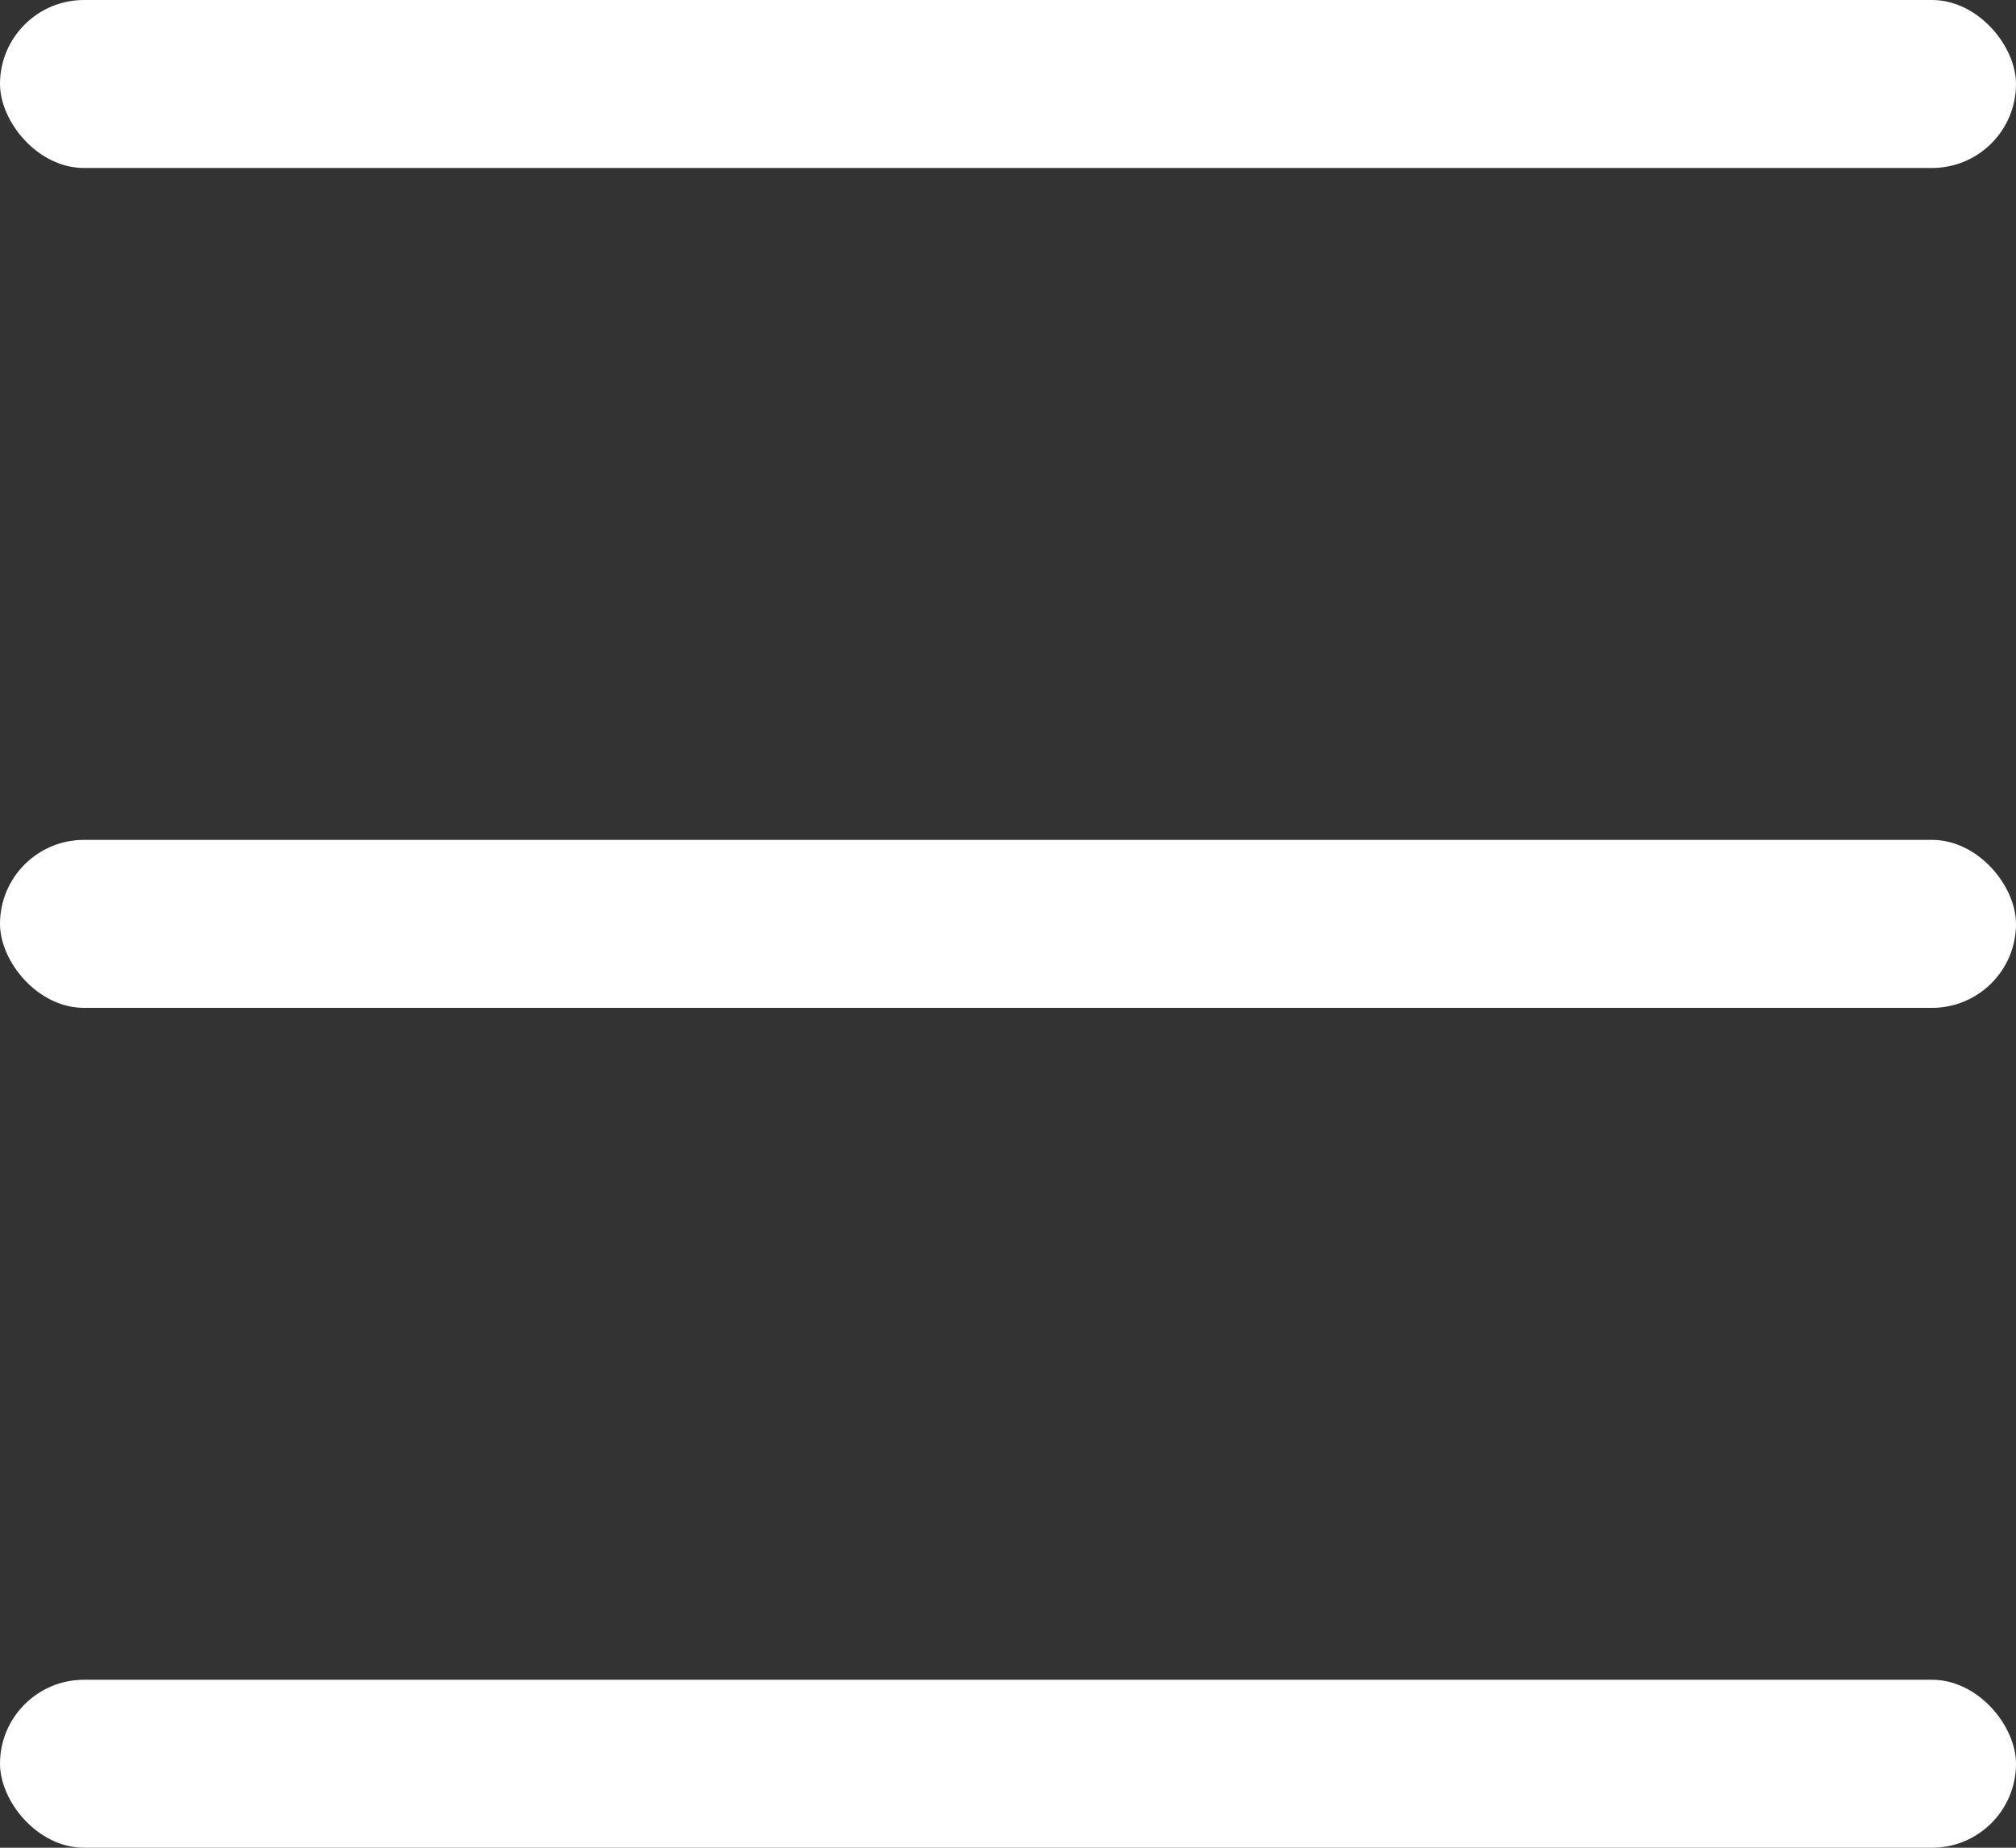
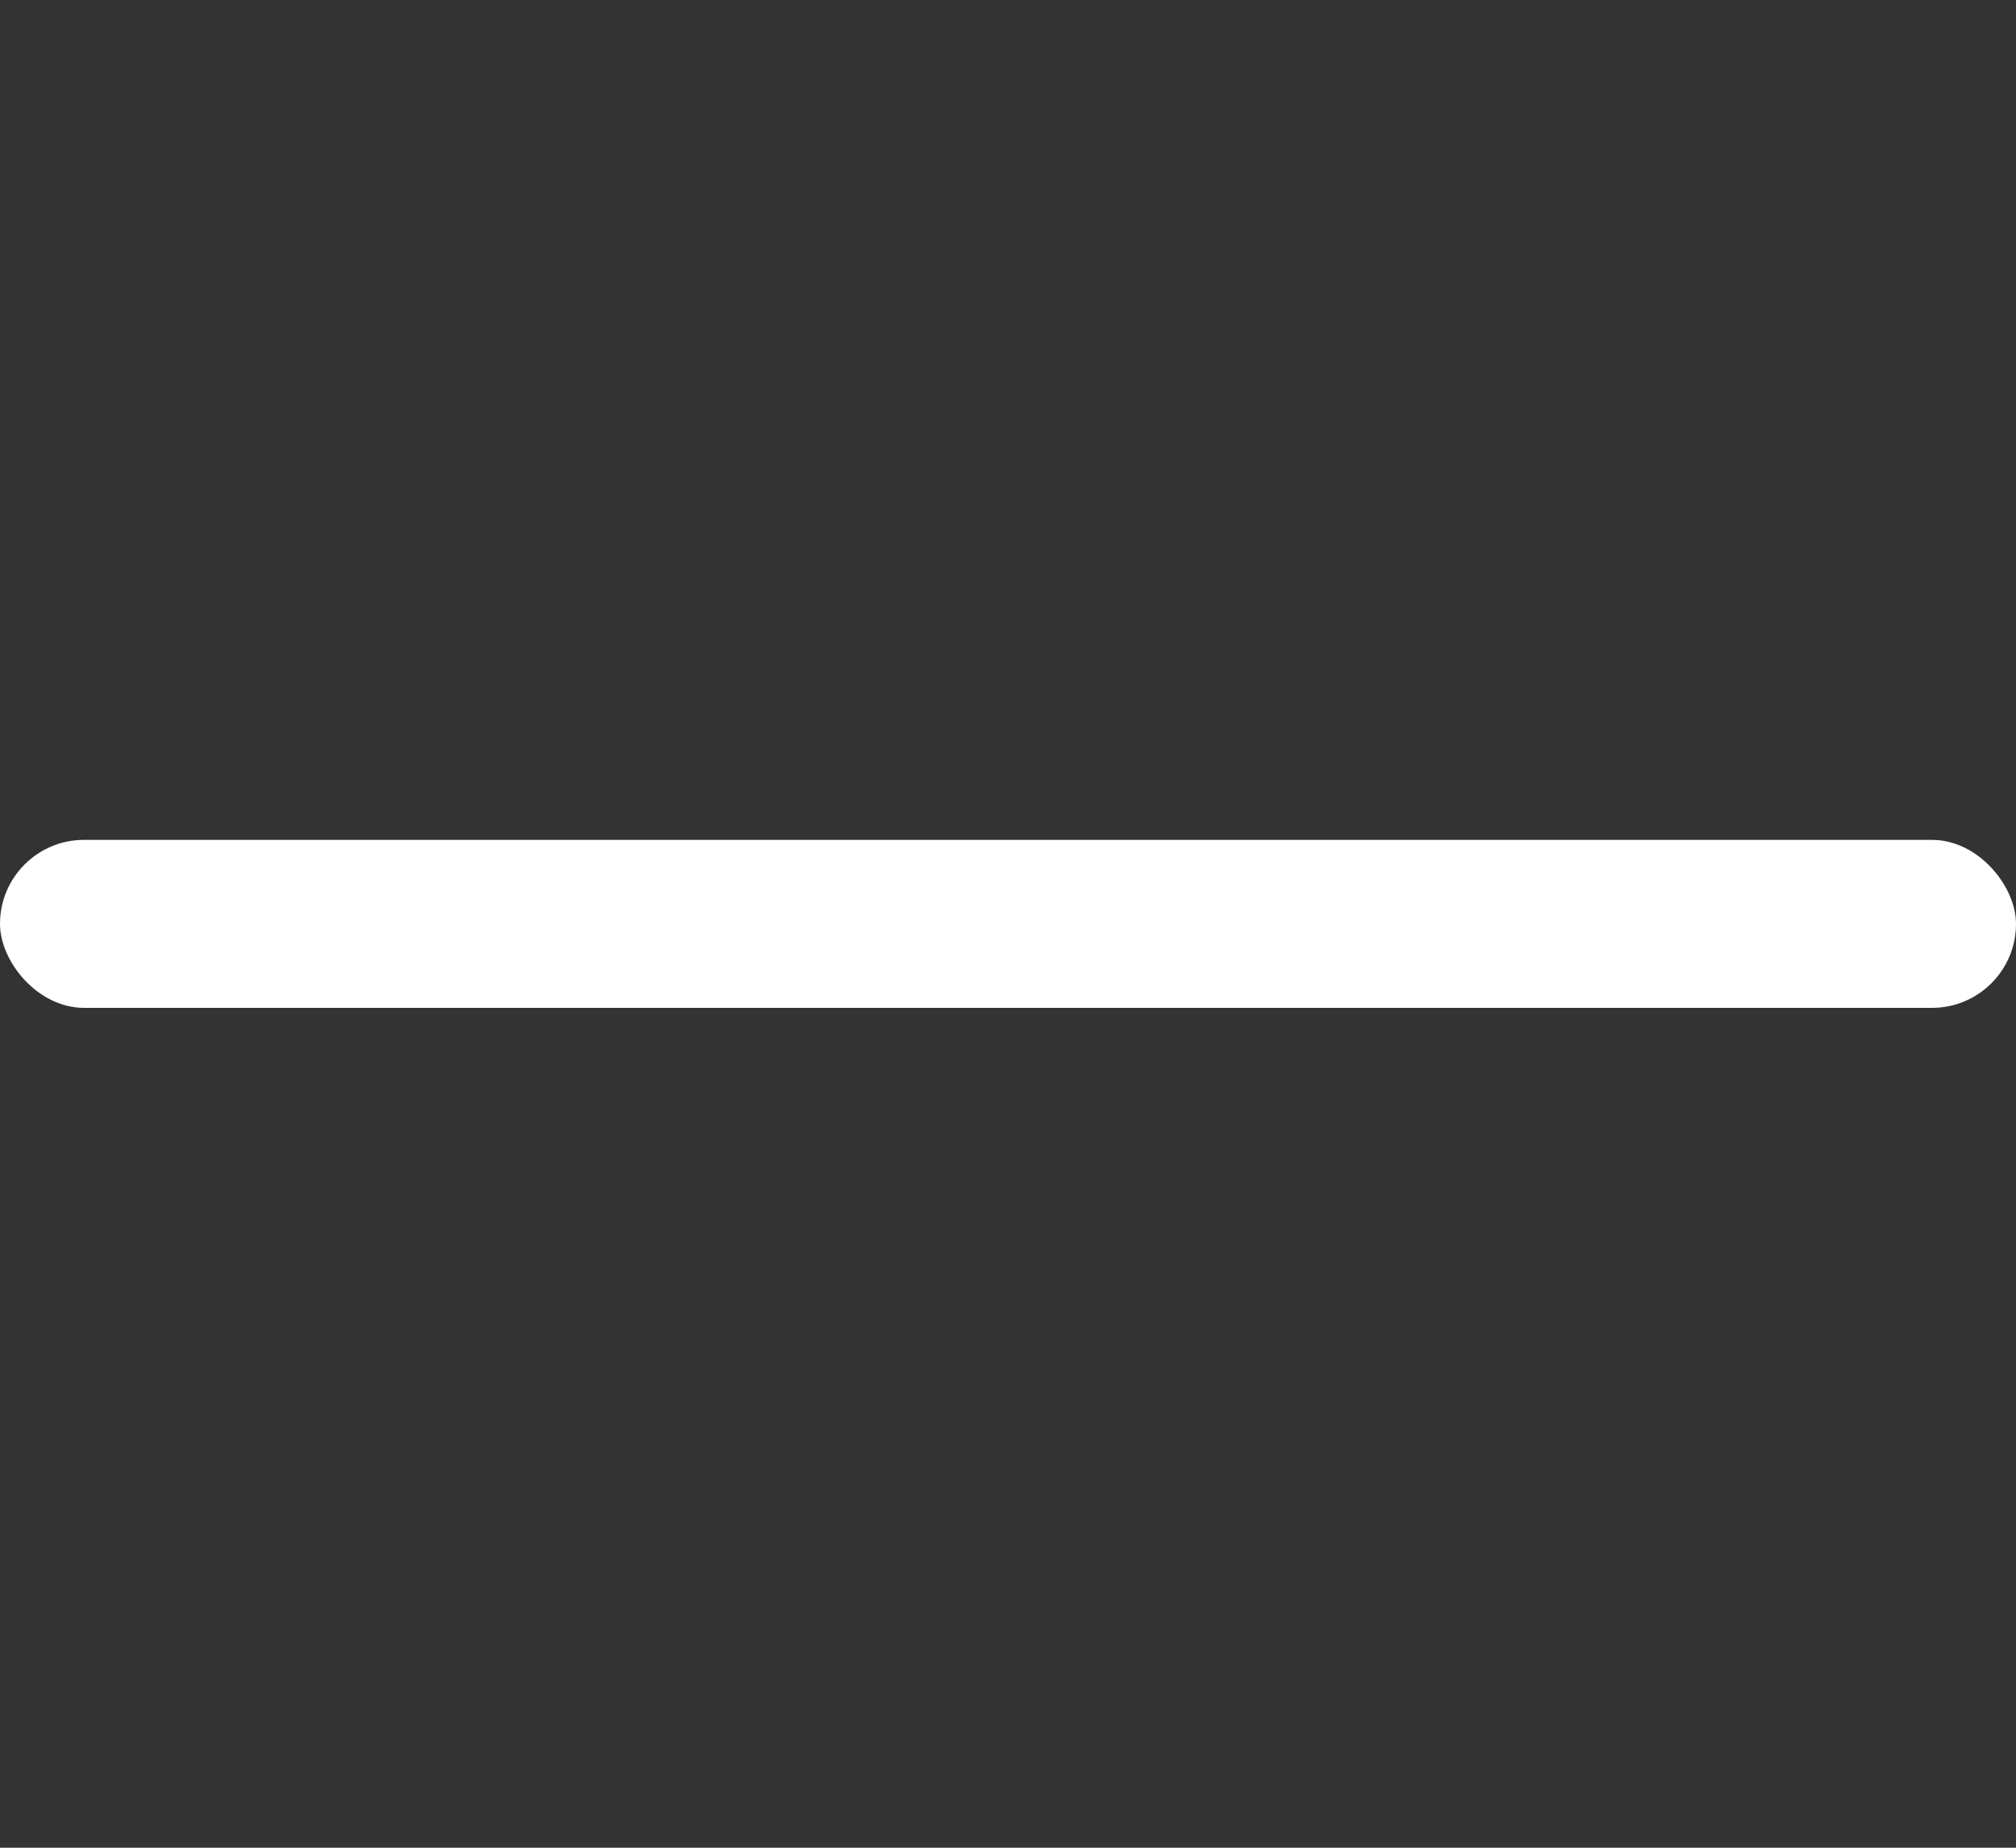
<svg xmlns="http://www.w3.org/2000/svg" width="24" height="22" viewBox="0 0 24 22">
  <rect x="0" y="0" width="24" height="22" fill="#333333" stroke="none" />
  <g id="icon_menu" transform="translate(-20.551 -20)">
-     <rect id="長方形_1275" data-name="長方形 1275" width="24" height="2" rx="1" transform="translate(20.551 20)" fill="#fff" />
    <rect id="長方形_1276" data-name="長方形 1276" width="24" height="2" rx="1" transform="translate(20.551 30)" fill="#fff" />
-     <rect id="長方形_1277" data-name="長方形 1277" width="24" height="2" rx="1" transform="translate(20.551 40)" fill="#fff" />
  </g>
</svg>